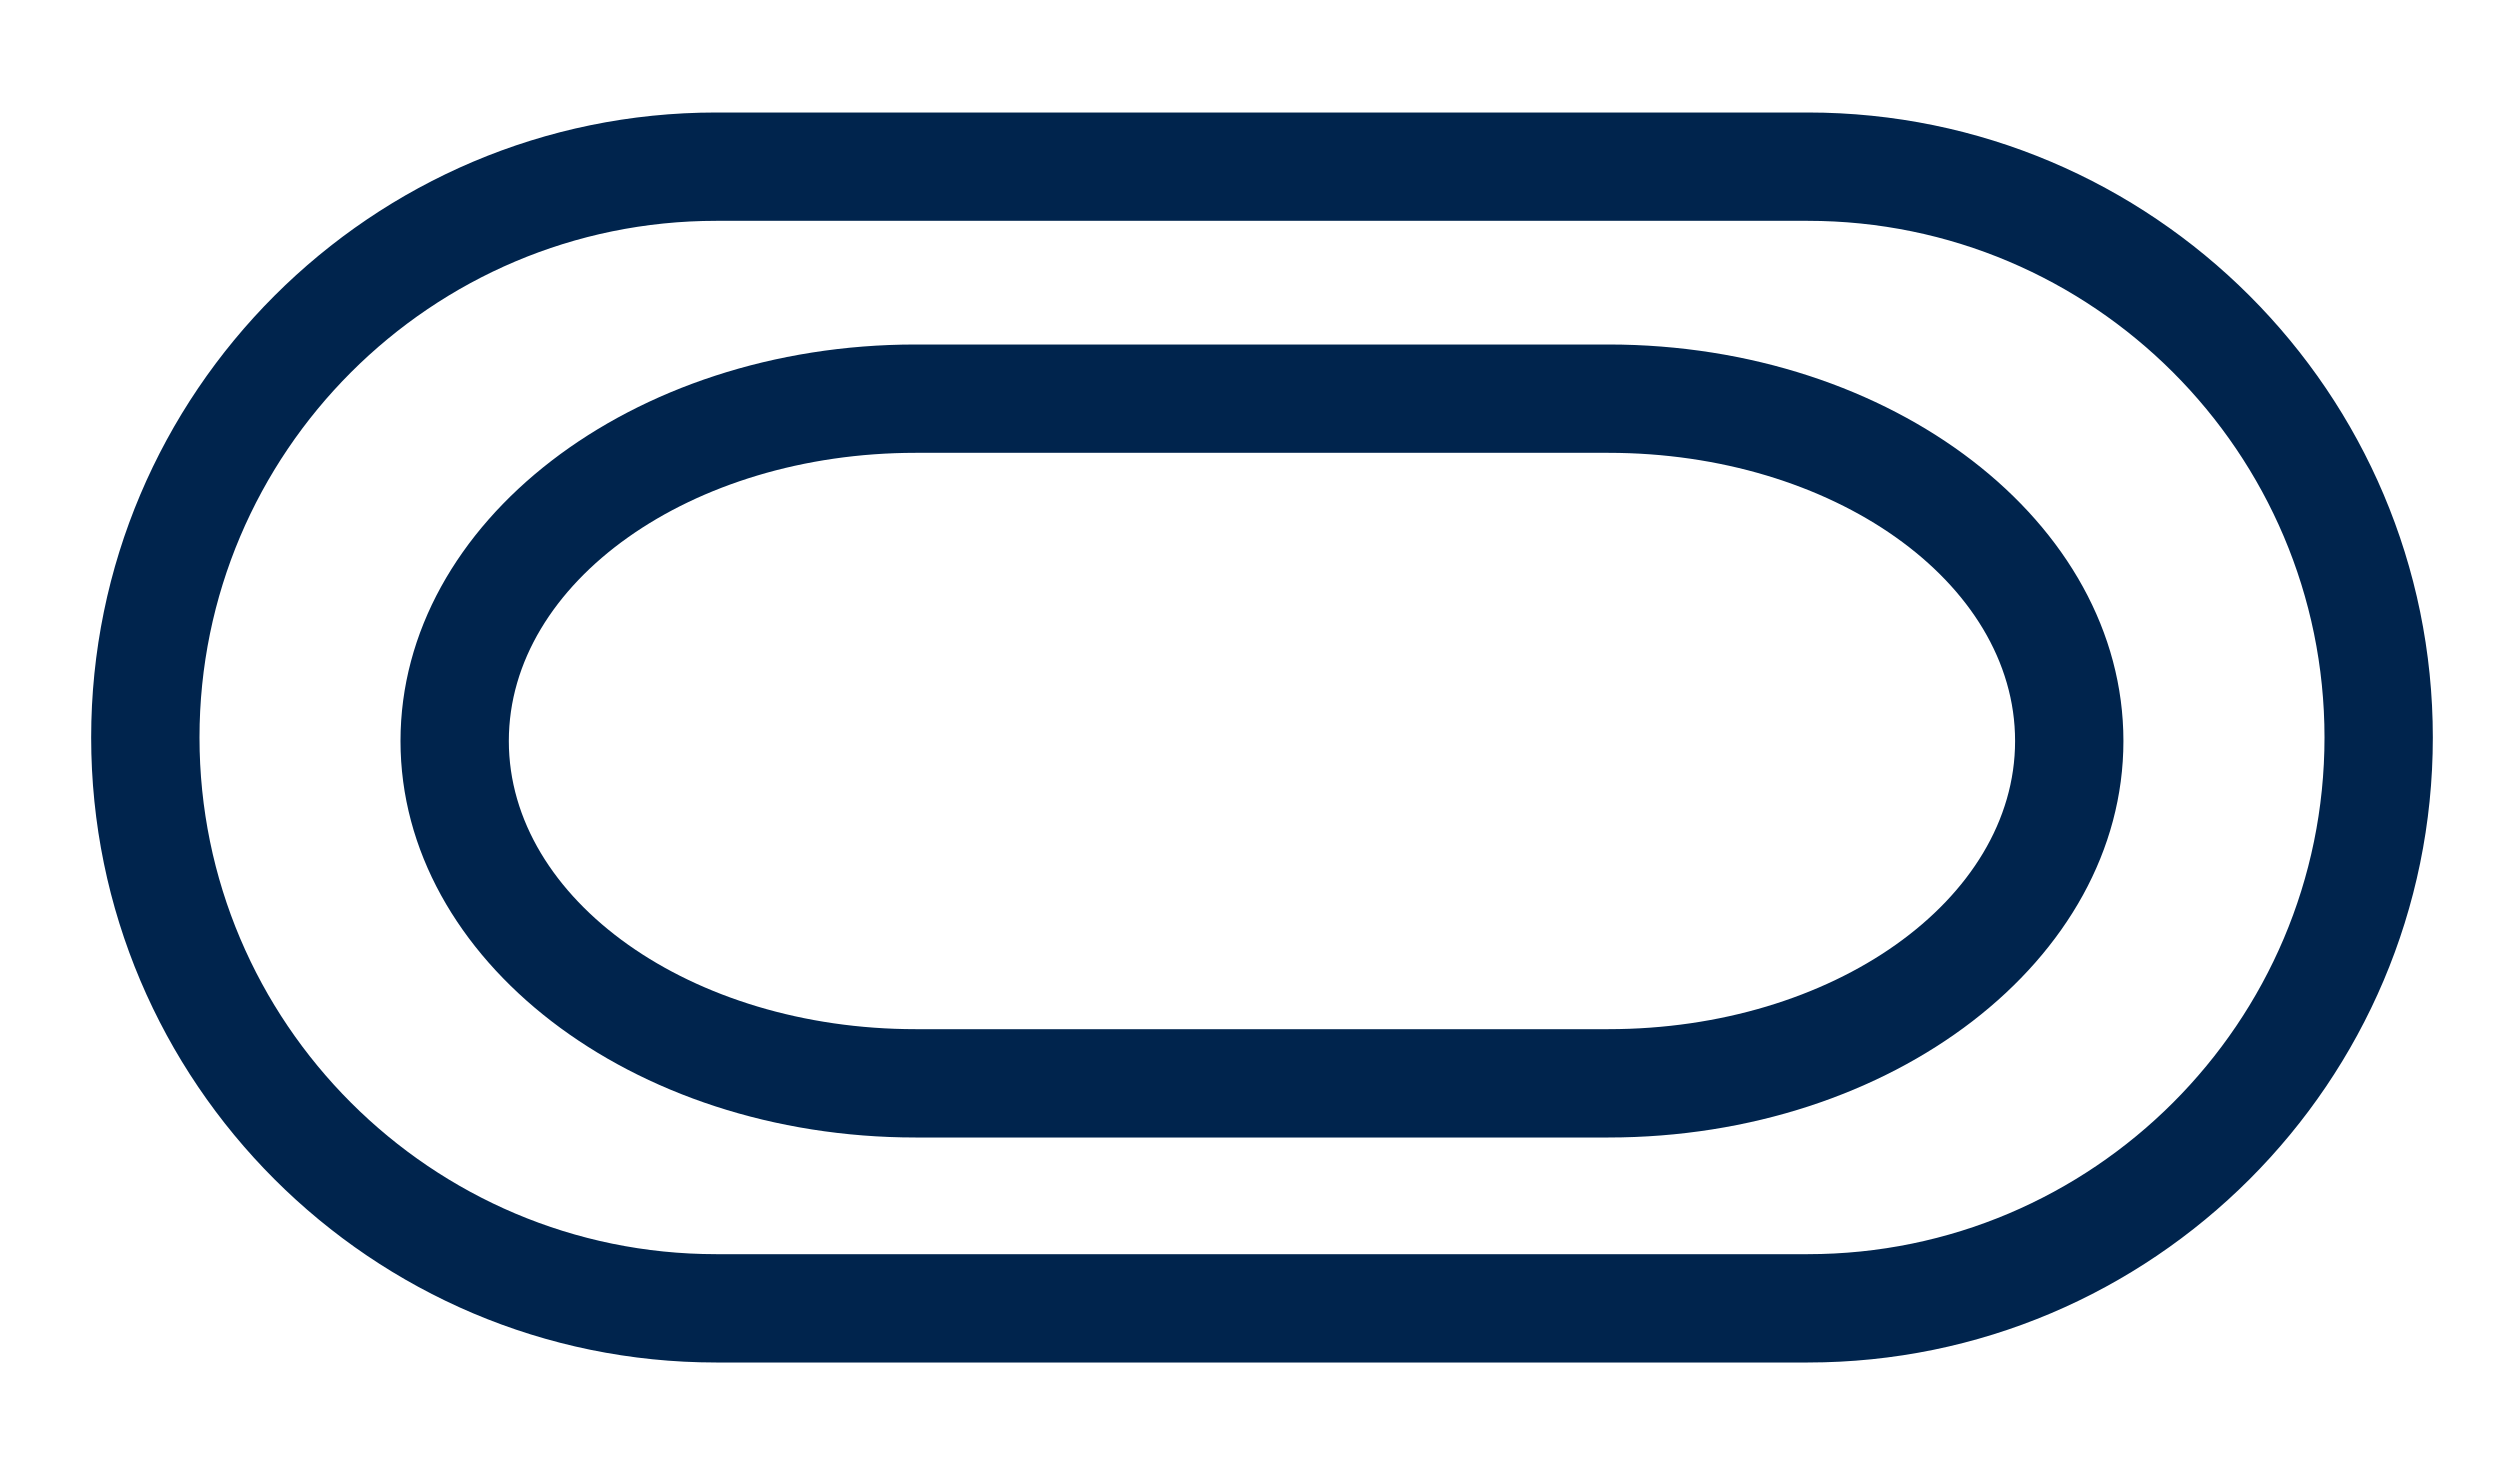
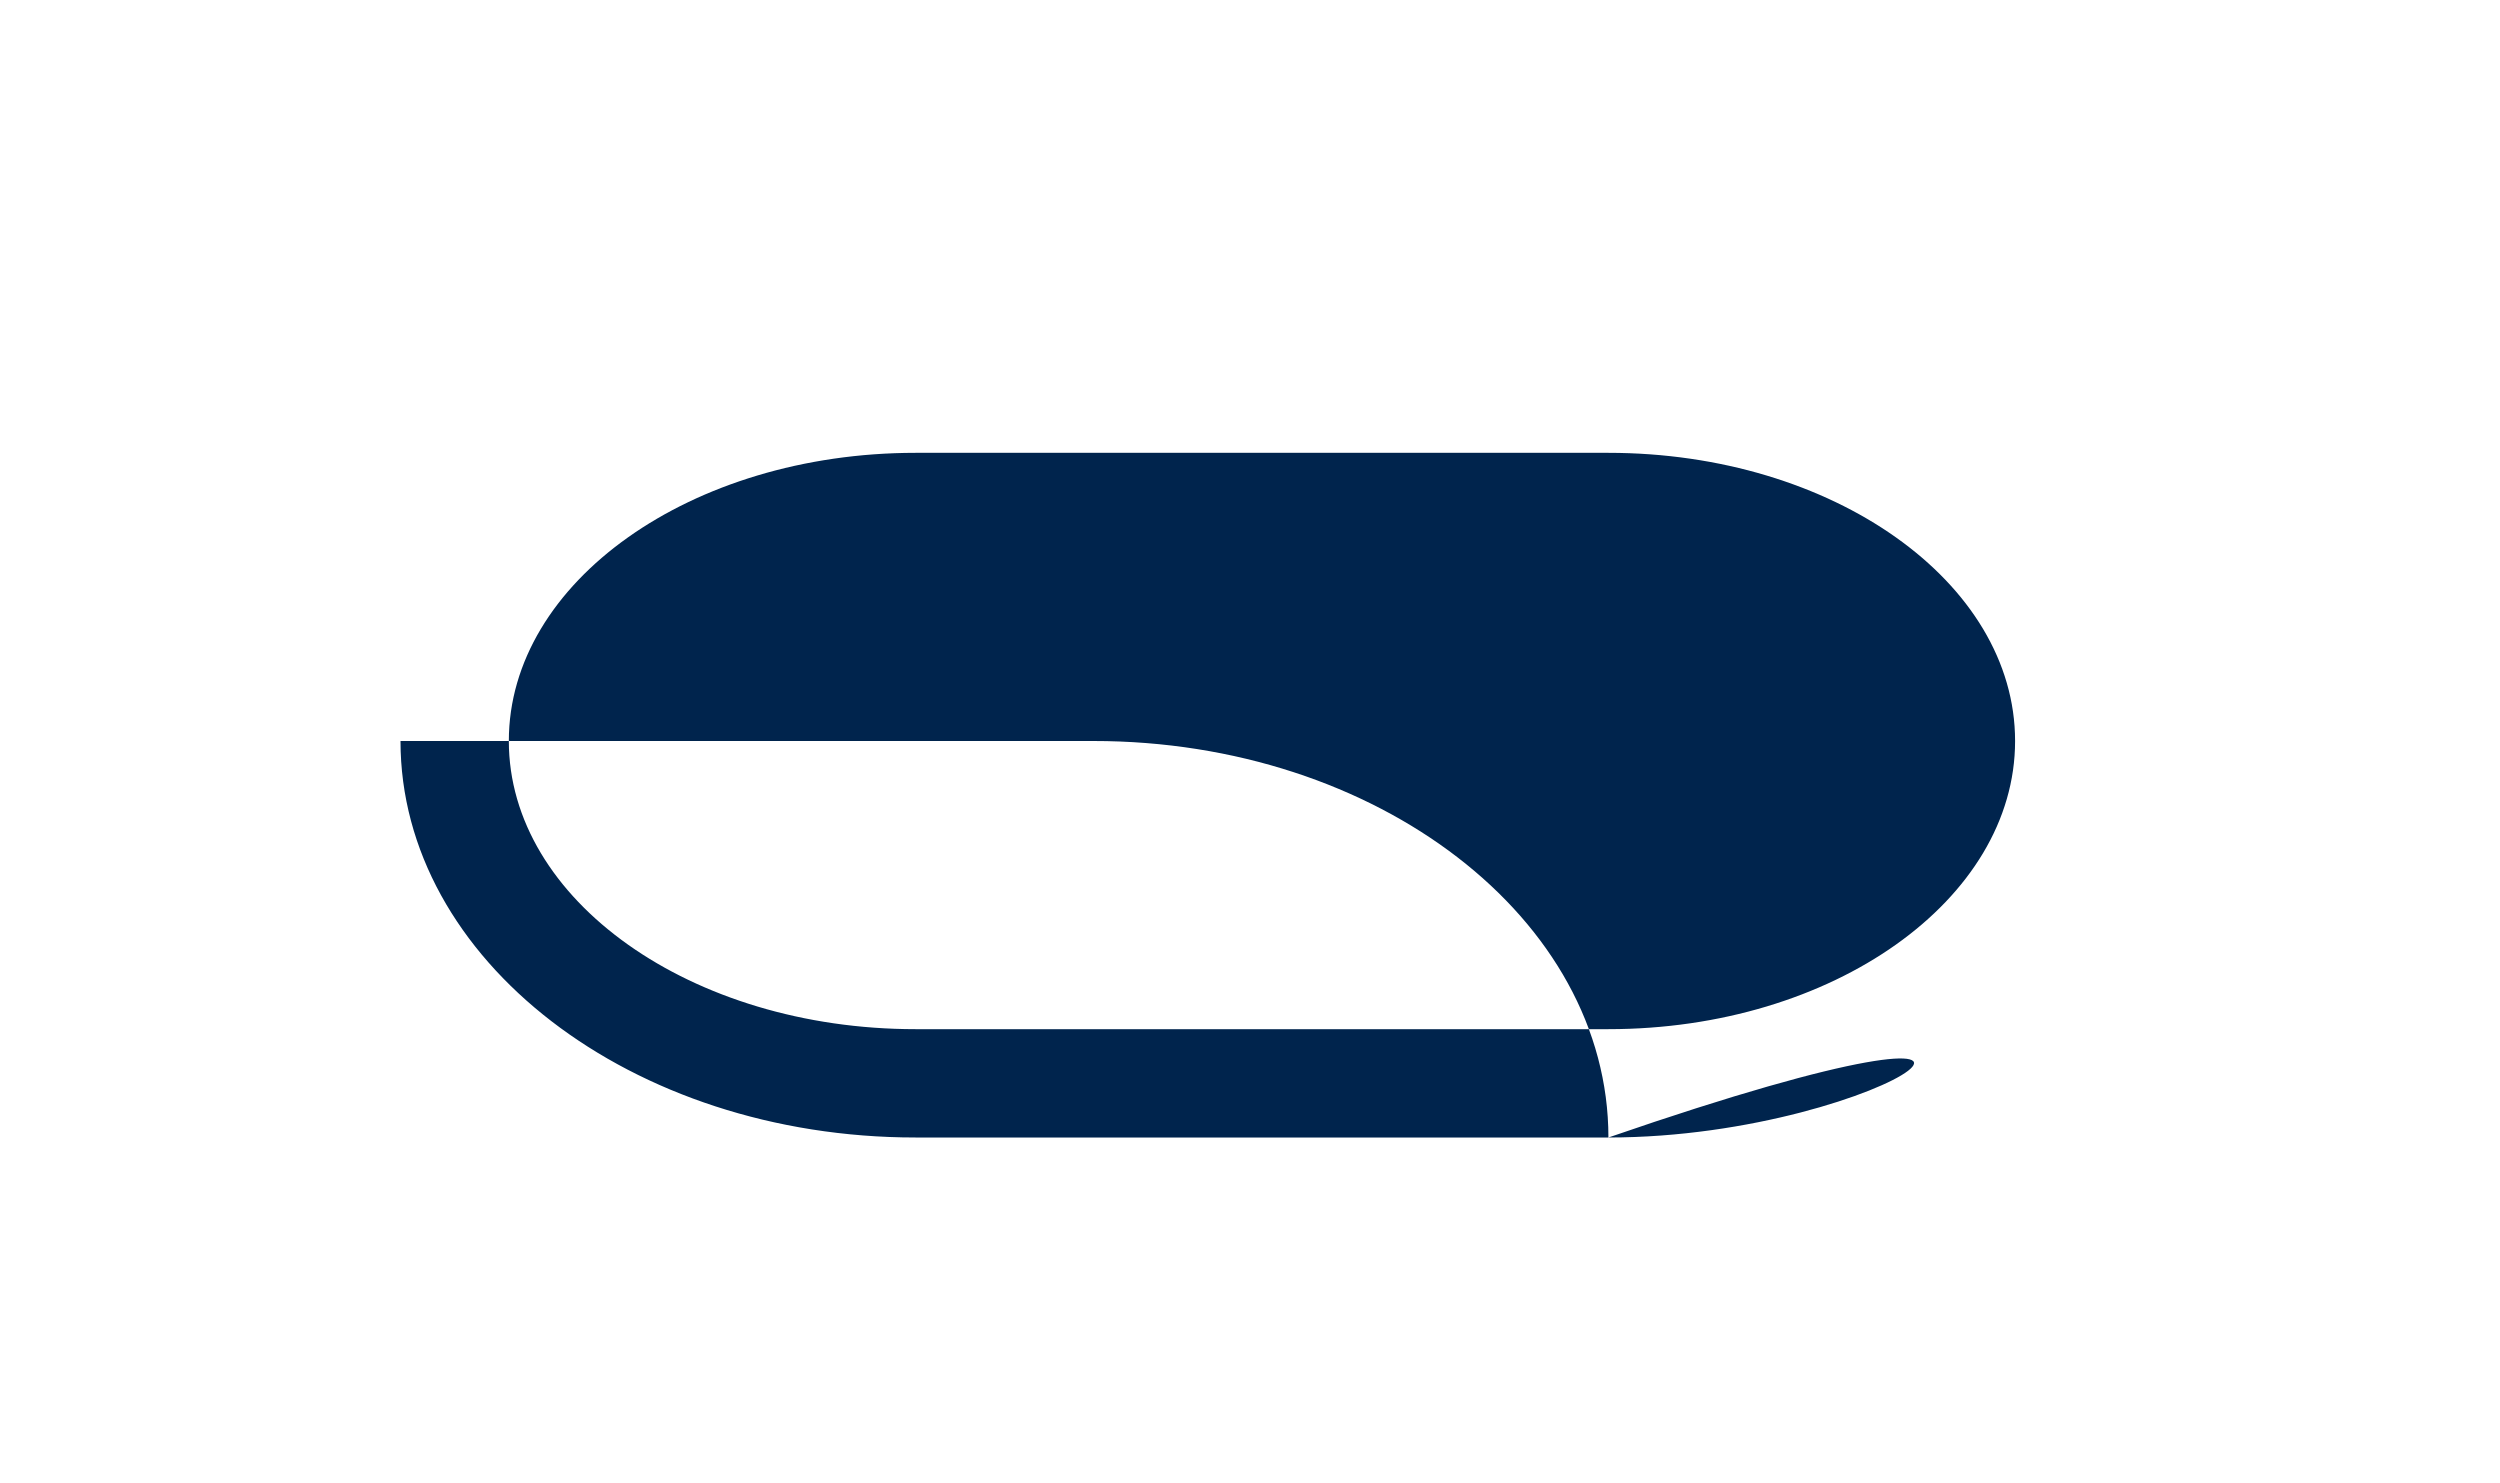
<svg xmlns="http://www.w3.org/2000/svg" id="Capa_1" x="0px" y="0px" viewBox="0 0 300 178" style="enable-background:new 0 0 300 178;" xml:space="preserve">
  <style type="text/css">	.st0{fill:#00244D;}</style>
  <g>
-     <path class="st0" d="M216.94,163.5h-131c-41.35,0-75-33.64-75-75c0-41.35,33.65-75,75-75h131c41.36,0,75,33.65,75,75  C291.94,129.86,258.29,163.5,216.94,163.5z M85.94,26.5c-34.19,0-62,27.81-62,62c0,34.19,27.81,62,62,62h131  c34.19,0,62-27.81,62-62c0-34.19-27.81-62-62-62H85.94z" />
-   </g>
+     </g>
  <g>
-     <path class="st0" d="M193.01,136.5h-83.15c-34.08,0-61.8-21.34-61.8-47.58c0-26.23,27.72-47.58,61.8-47.58h83.15  c34.08,0,61.8,21.34,61.8,47.58C254.81,115.16,227.09,136.5,193.01,136.5z M109.86,54.34c-26.91,0-48.8,15.51-48.8,34.58  c0,19.07,21.89,34.58,48.8,34.58h83.15c26.91,0,48.8-15.51,48.8-34.58c0-19.07-21.89-34.58-48.8-34.58H109.86z" />
+     <path class="st0" d="M193.01,136.5h-83.15c-34.08,0-61.8-21.34-61.8-47.58h83.15  c34.08,0,61.8,21.34,61.8,47.58C254.81,115.16,227.09,136.5,193.01,136.5z M109.86,54.34c-26.91,0-48.8,15.51-48.8,34.58  c0,19.07,21.89,34.58,48.8,34.58h83.15c26.91,0,48.8-15.51,48.8-34.58c0-19.07-21.89-34.58-48.8-34.58H109.86z" />
  </g>
</svg>